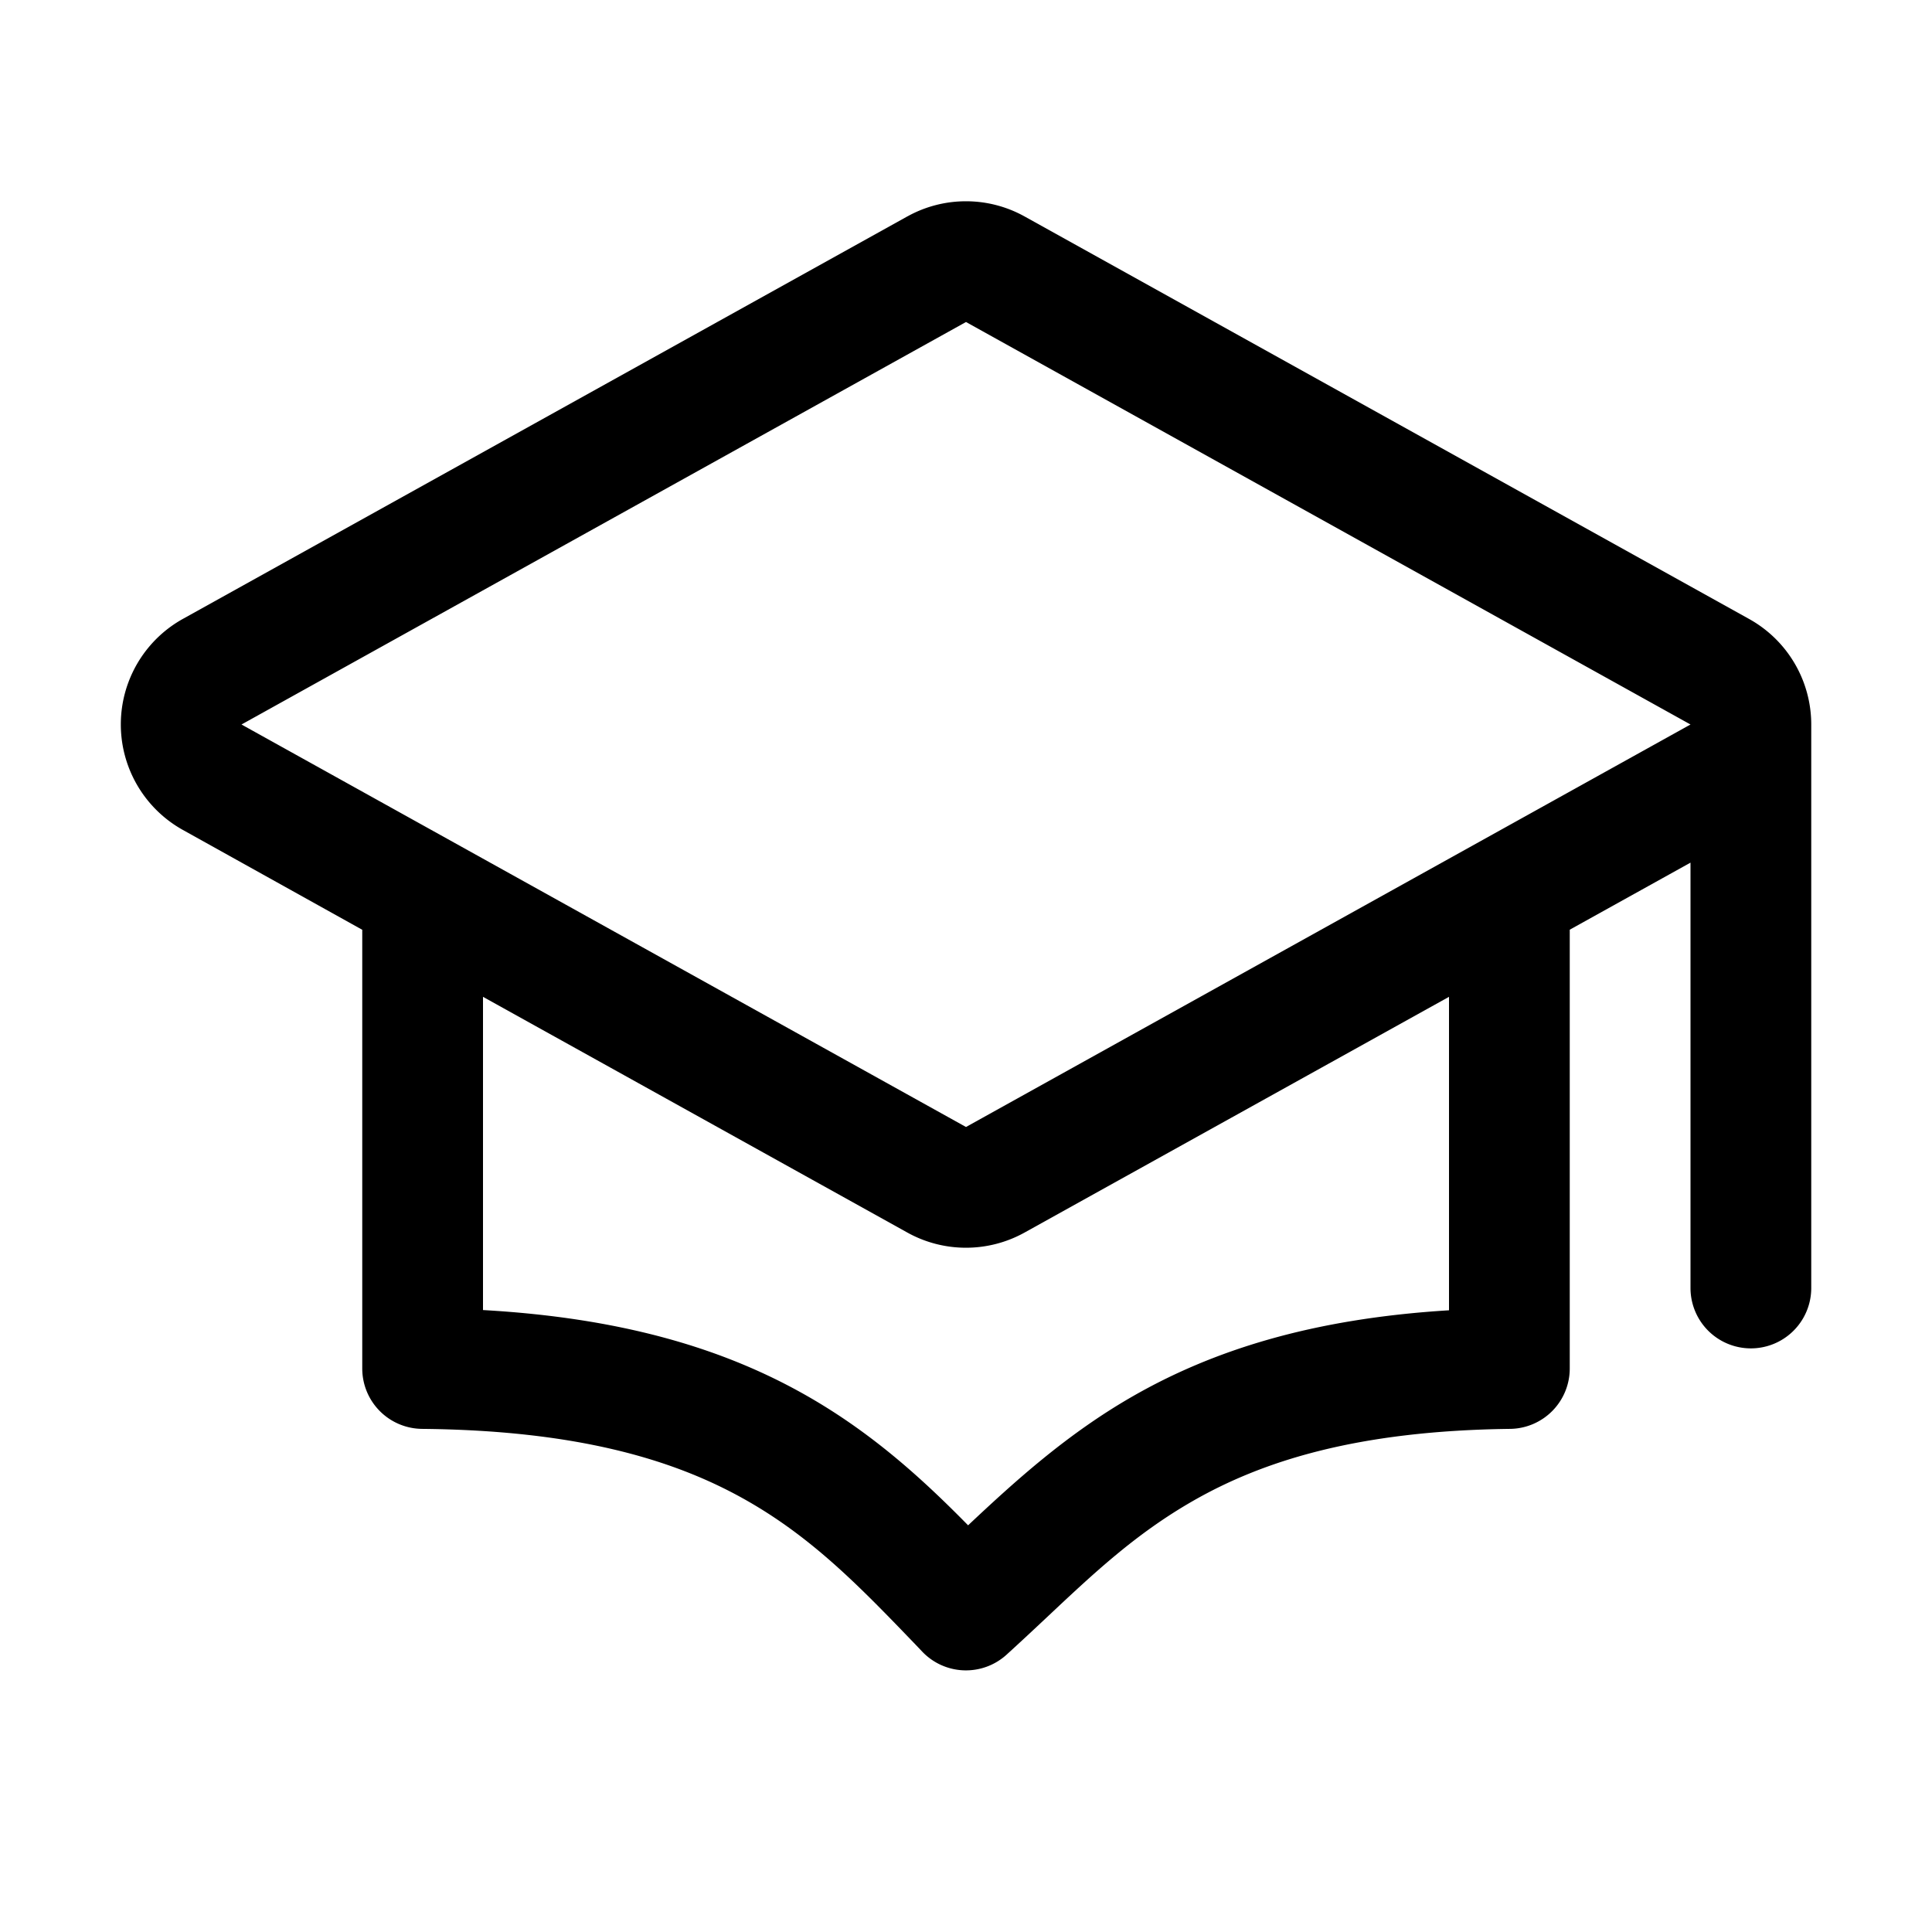
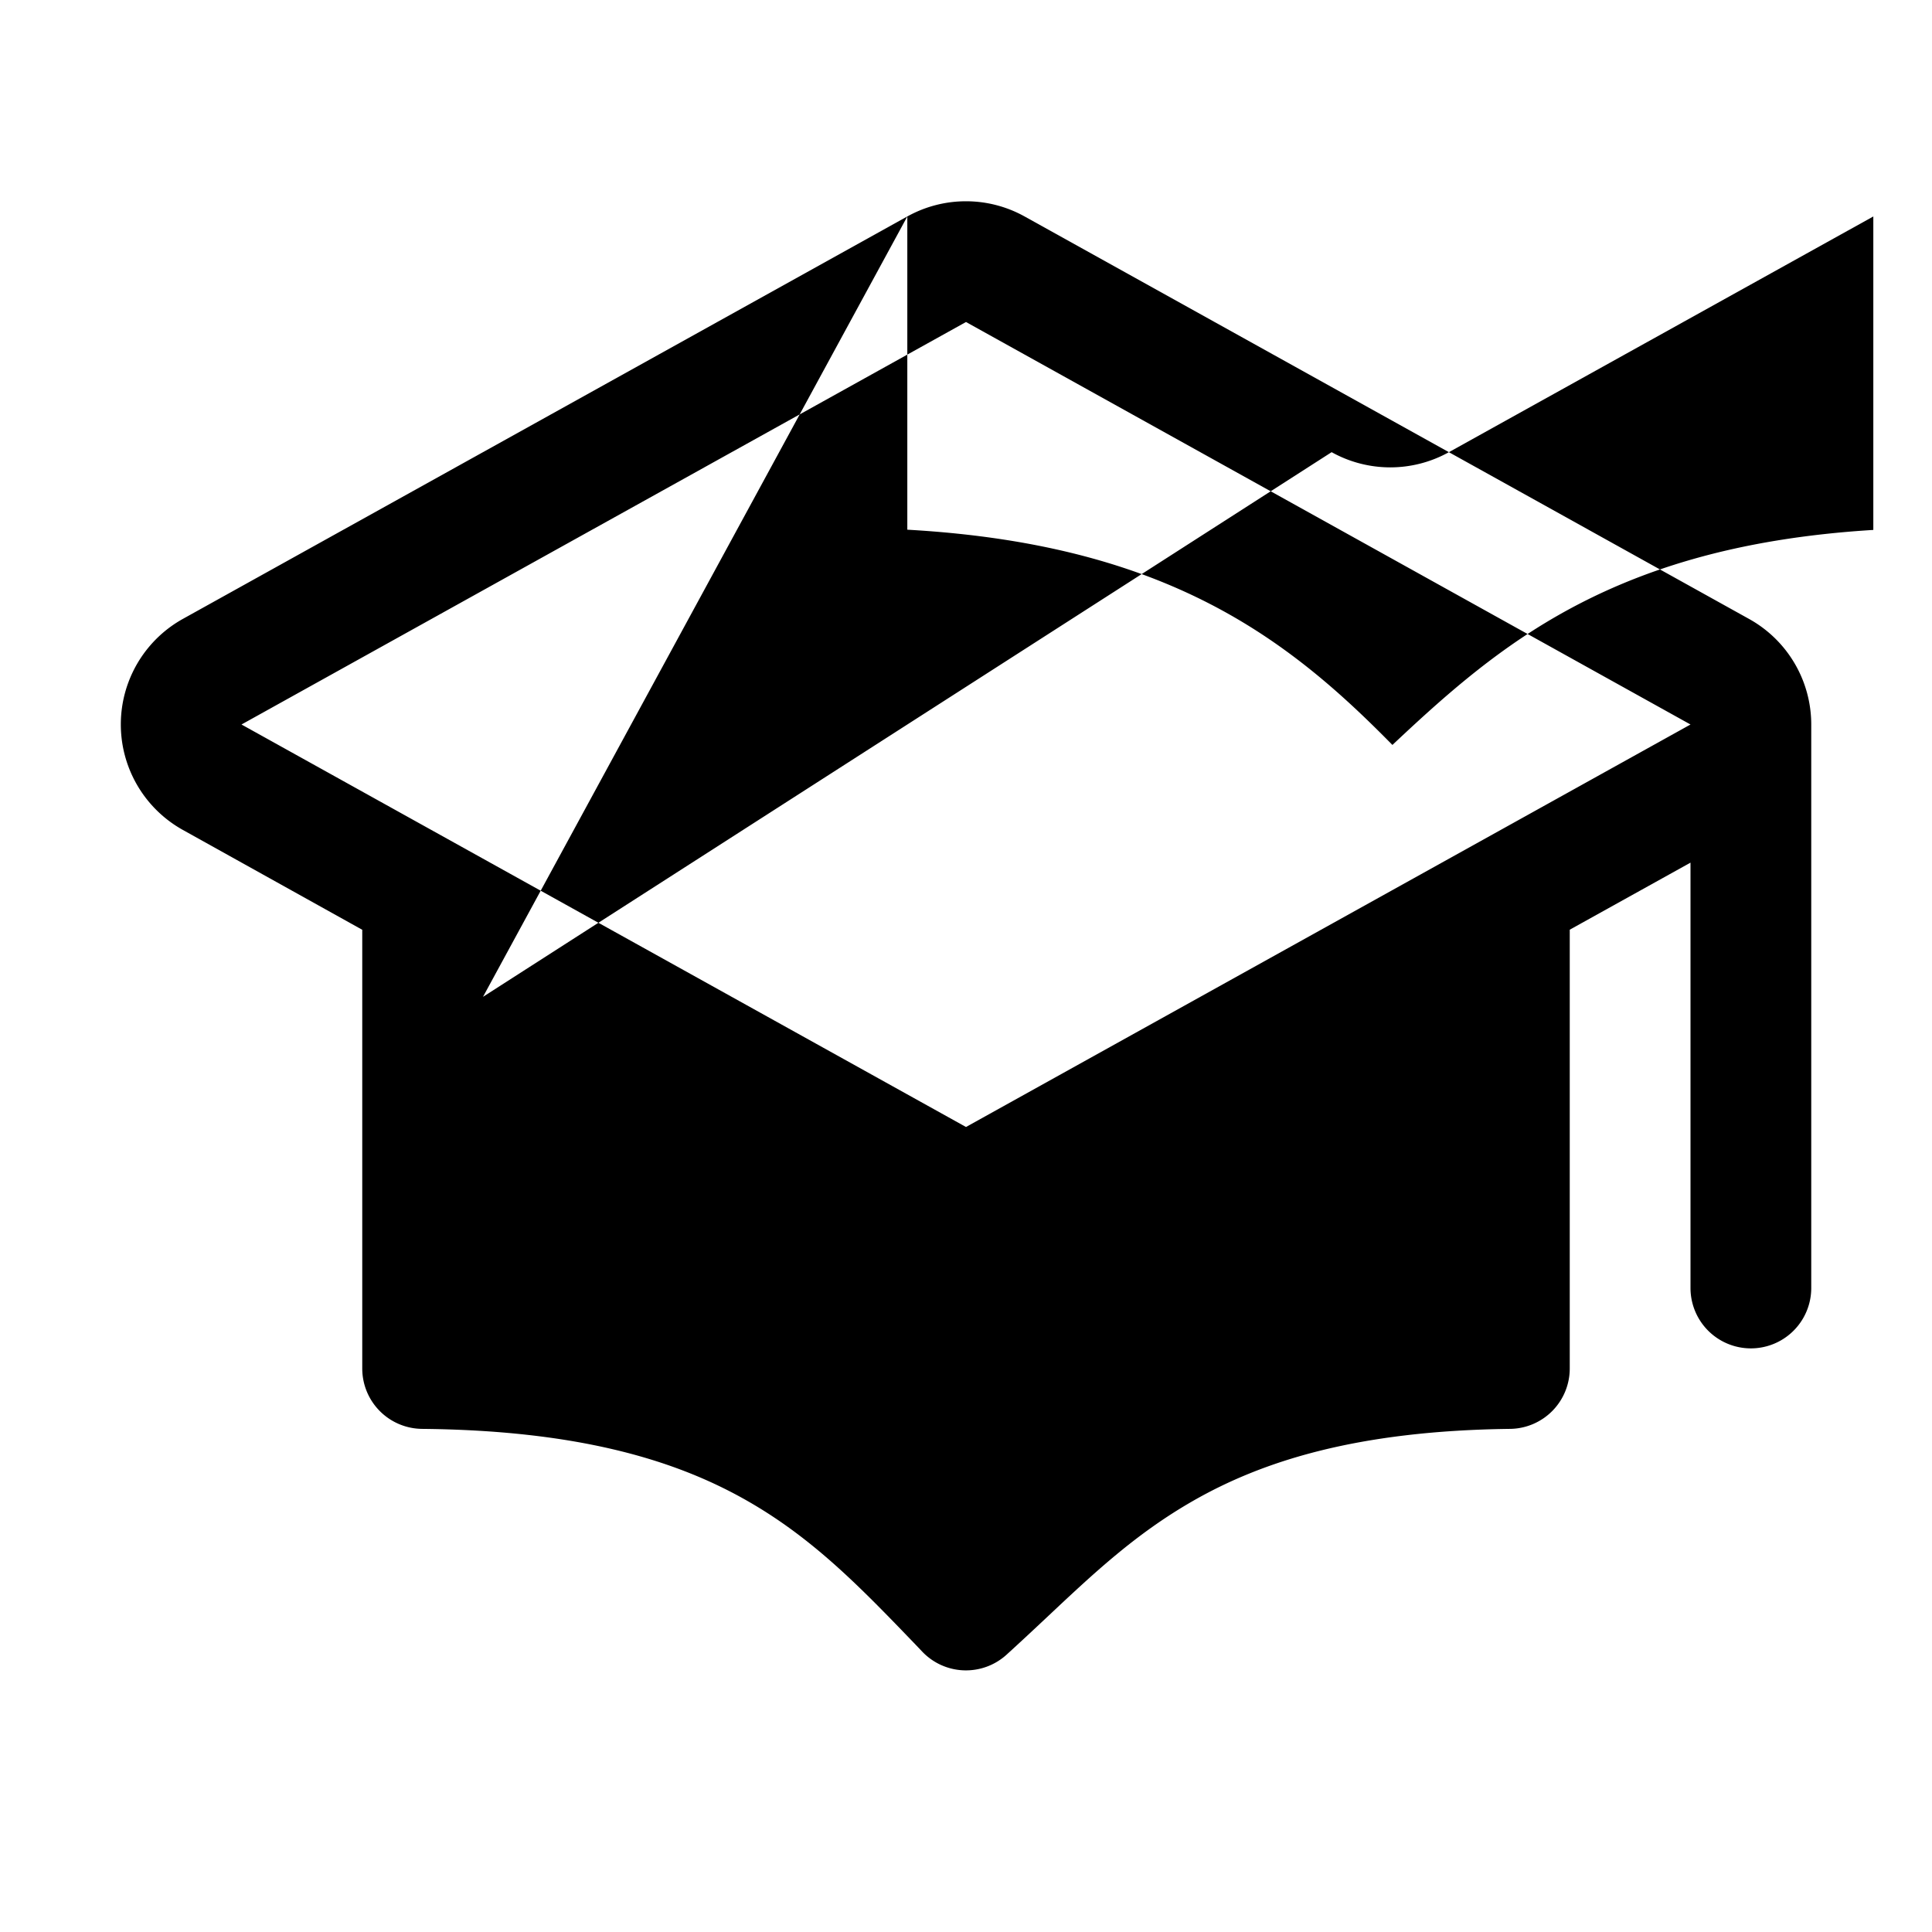
<svg xmlns="http://www.w3.org/2000/svg" fill="currentColor" height="24" viewBox="0 0 24 24" width="24">
-   <path clip-rule="evenodd" d="M11.271 2.689a1.5 1.5 0 011.457 0l9 5A1.5 1.5 0 0122.5 9v7a.75.75 0 01-1.5 0v-5.284l-1.5.833V17a.75.75 0 01-.741.75c-1.9.023-3.076.4-3.941.896-.71.407-1.229.895-1.817 1.448-.159.149-.322.302-.496.46a.75.75 0 01-1.046-.034l-.076-.08c-.702-.73-1.303-1.355-2.164-1.832-.875-.485-2.074-.84-3.976-.858A.75.75 0 014.5 17v-5.45l-2.228-1.24a1.5 1.5 0 010-2.622l9-5ZM6 12.383v3.891c1.703.096 2.946.468 3.946 1.022.858.475 1.508 1.07 2.08 1.652.575-.54 1.221-1.13 2.046-1.603.988-.566 2.215-.963 3.928-1.068v-3.894l-5.272 2.928a1.5 1.5 0 01-1.457 0L6 12.383ZM12 4l9 5-9 5-9-5 9-5Z" fill-rule="evenodd" />
+   <path clip-rule="evenodd" d="M11.271 2.689a1.5 1.5 0 011.457 0l9 5A1.5 1.5 0 0122.5 9v7a.75.75 0 01-1.5 0v-5.284l-1.5.833V17a.75.75 0 01-.741.75c-1.9.023-3.076.4-3.941.896-.71.407-1.229.895-1.817 1.448-.159.149-.322.302-.496.46a.75.75 0 01-1.046-.034l-.076-.08c-.702-.73-1.303-1.355-2.164-1.832-.875-.485-2.074-.84-3.976-.858A.75.75 0 014.5 17v-5.45l-2.228-1.24a1.5 1.5 0 010-2.622l9-5Zv3.891c1.703.096 2.946.468 3.946 1.022.858.475 1.508 1.07 2.08 1.652.575-.54 1.221-1.13 2.046-1.603.988-.566 2.215-.963 3.928-1.068v-3.894l-5.272 2.928a1.5 1.5 0 01-1.457 0L6 12.383ZM12 4l9 5-9 5-9-5 9-5Z" fill-rule="evenodd" />
</svg>